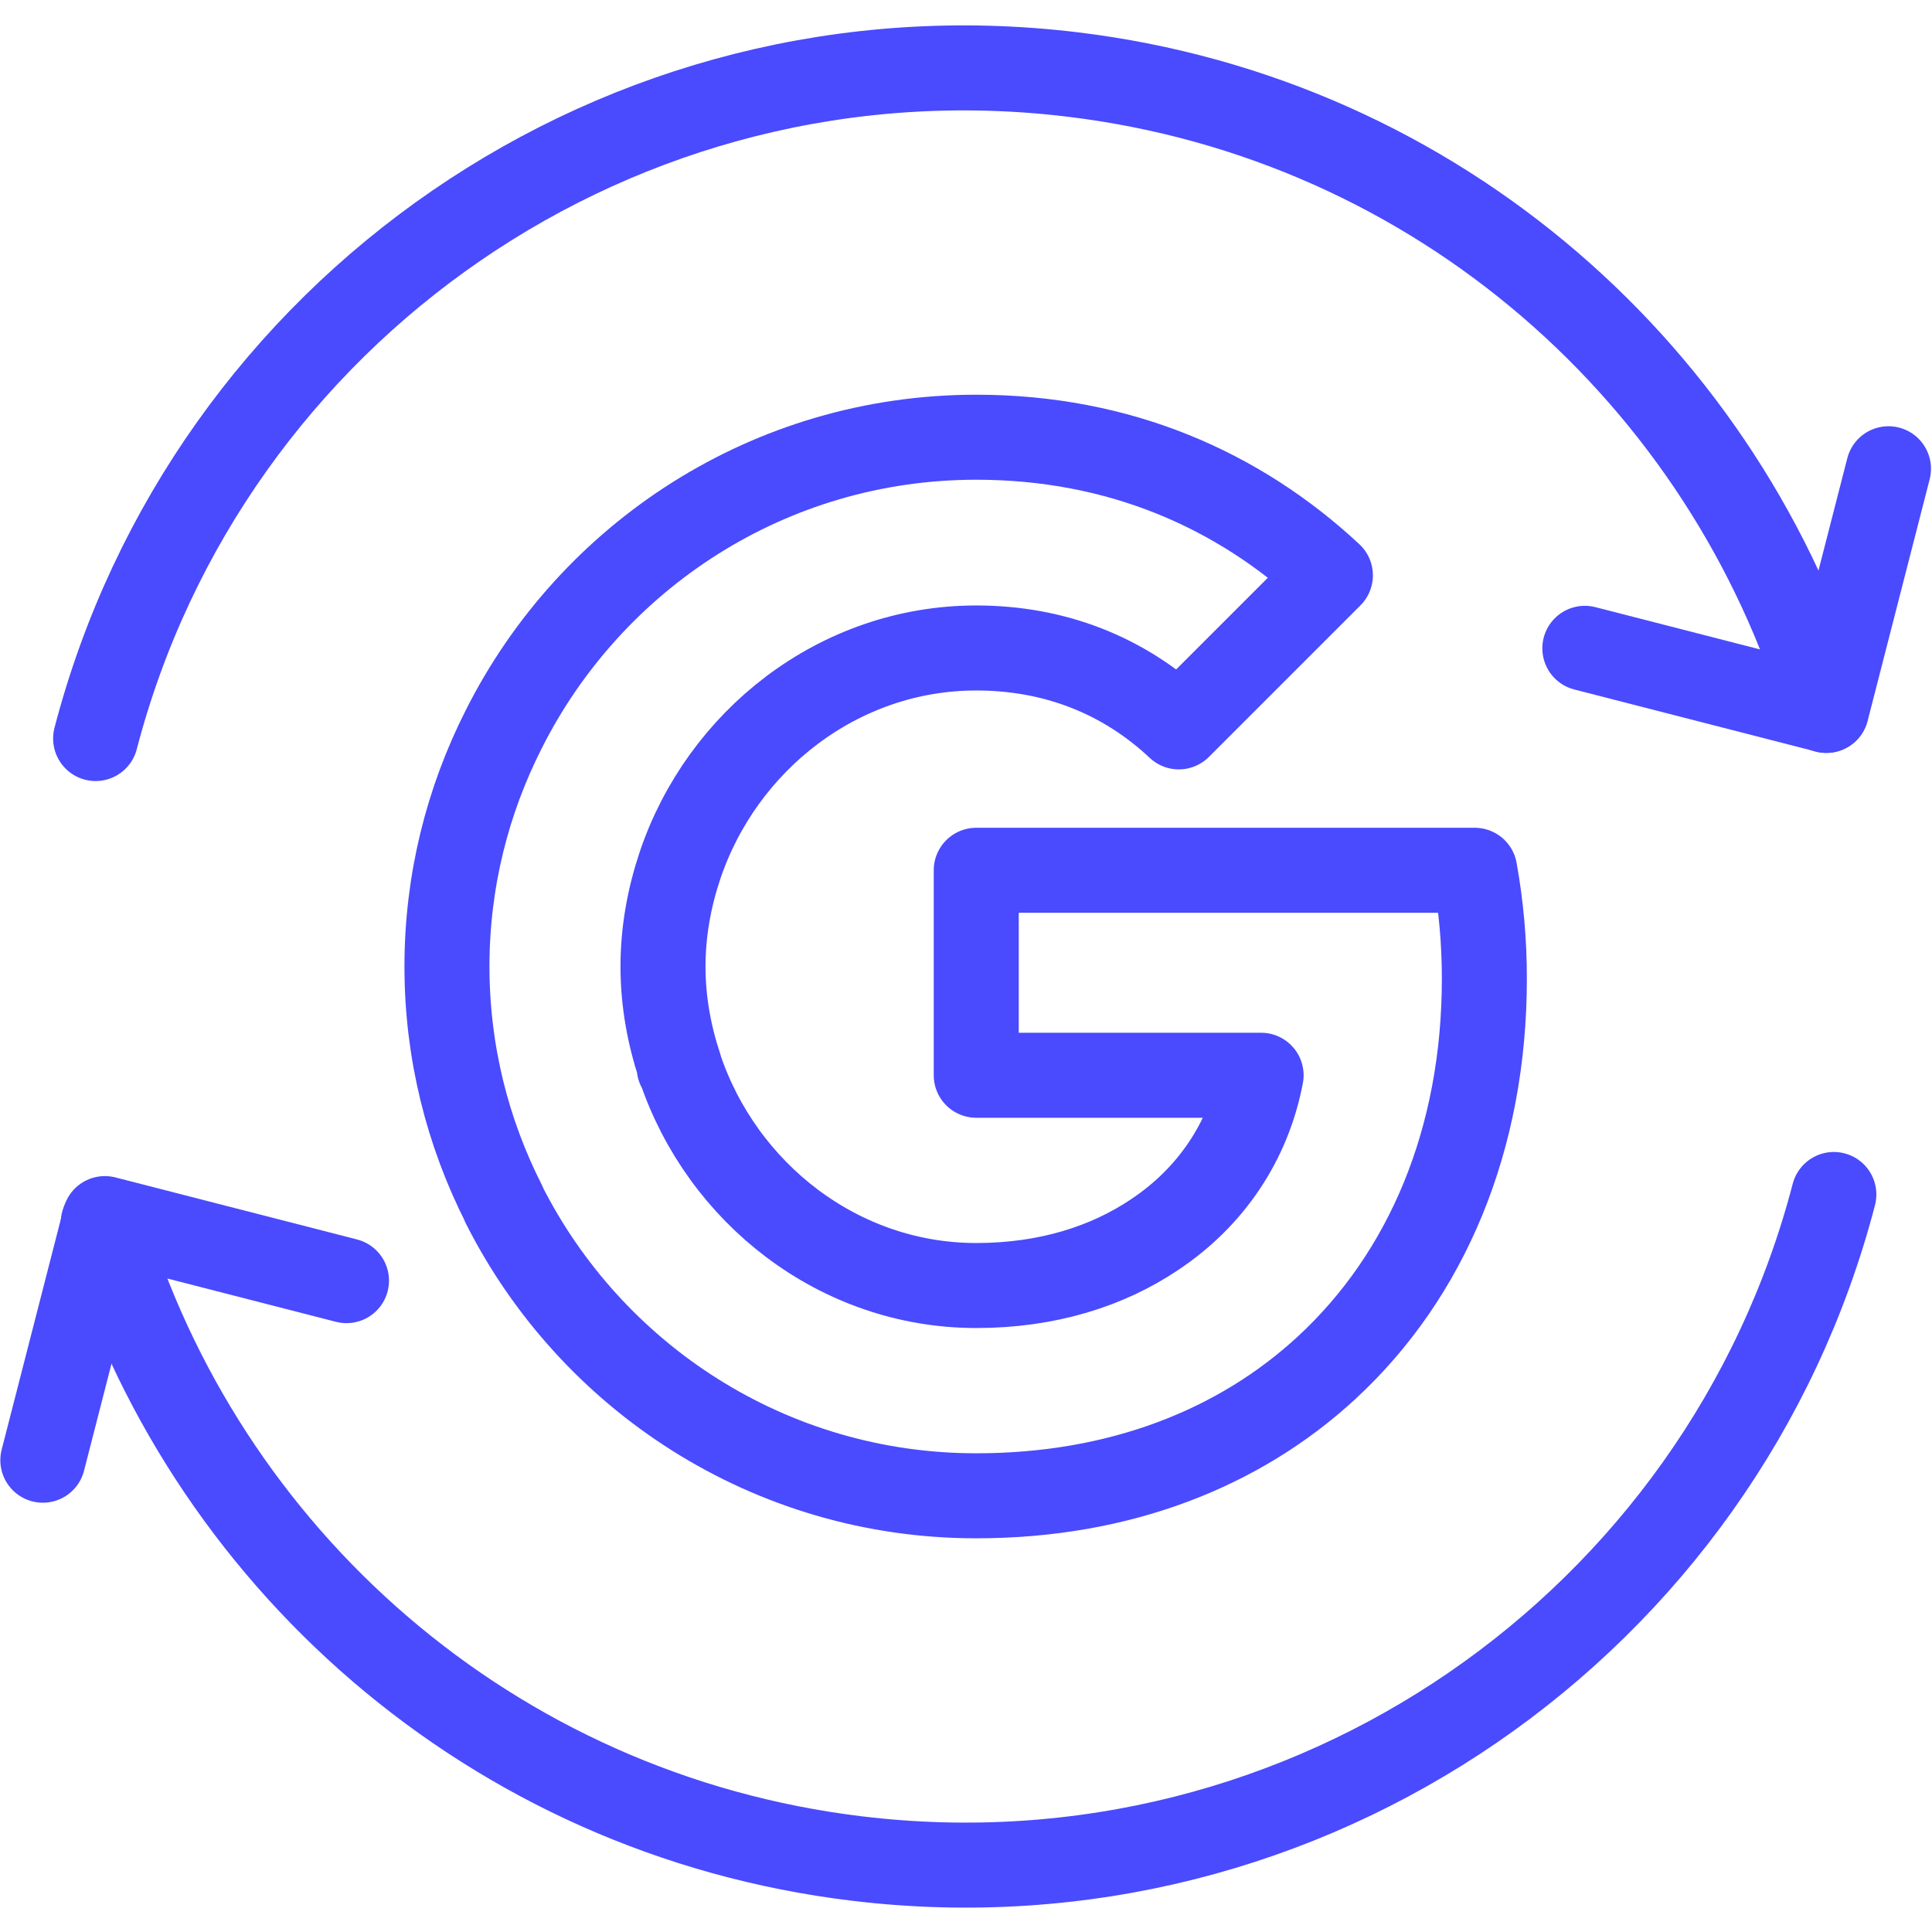
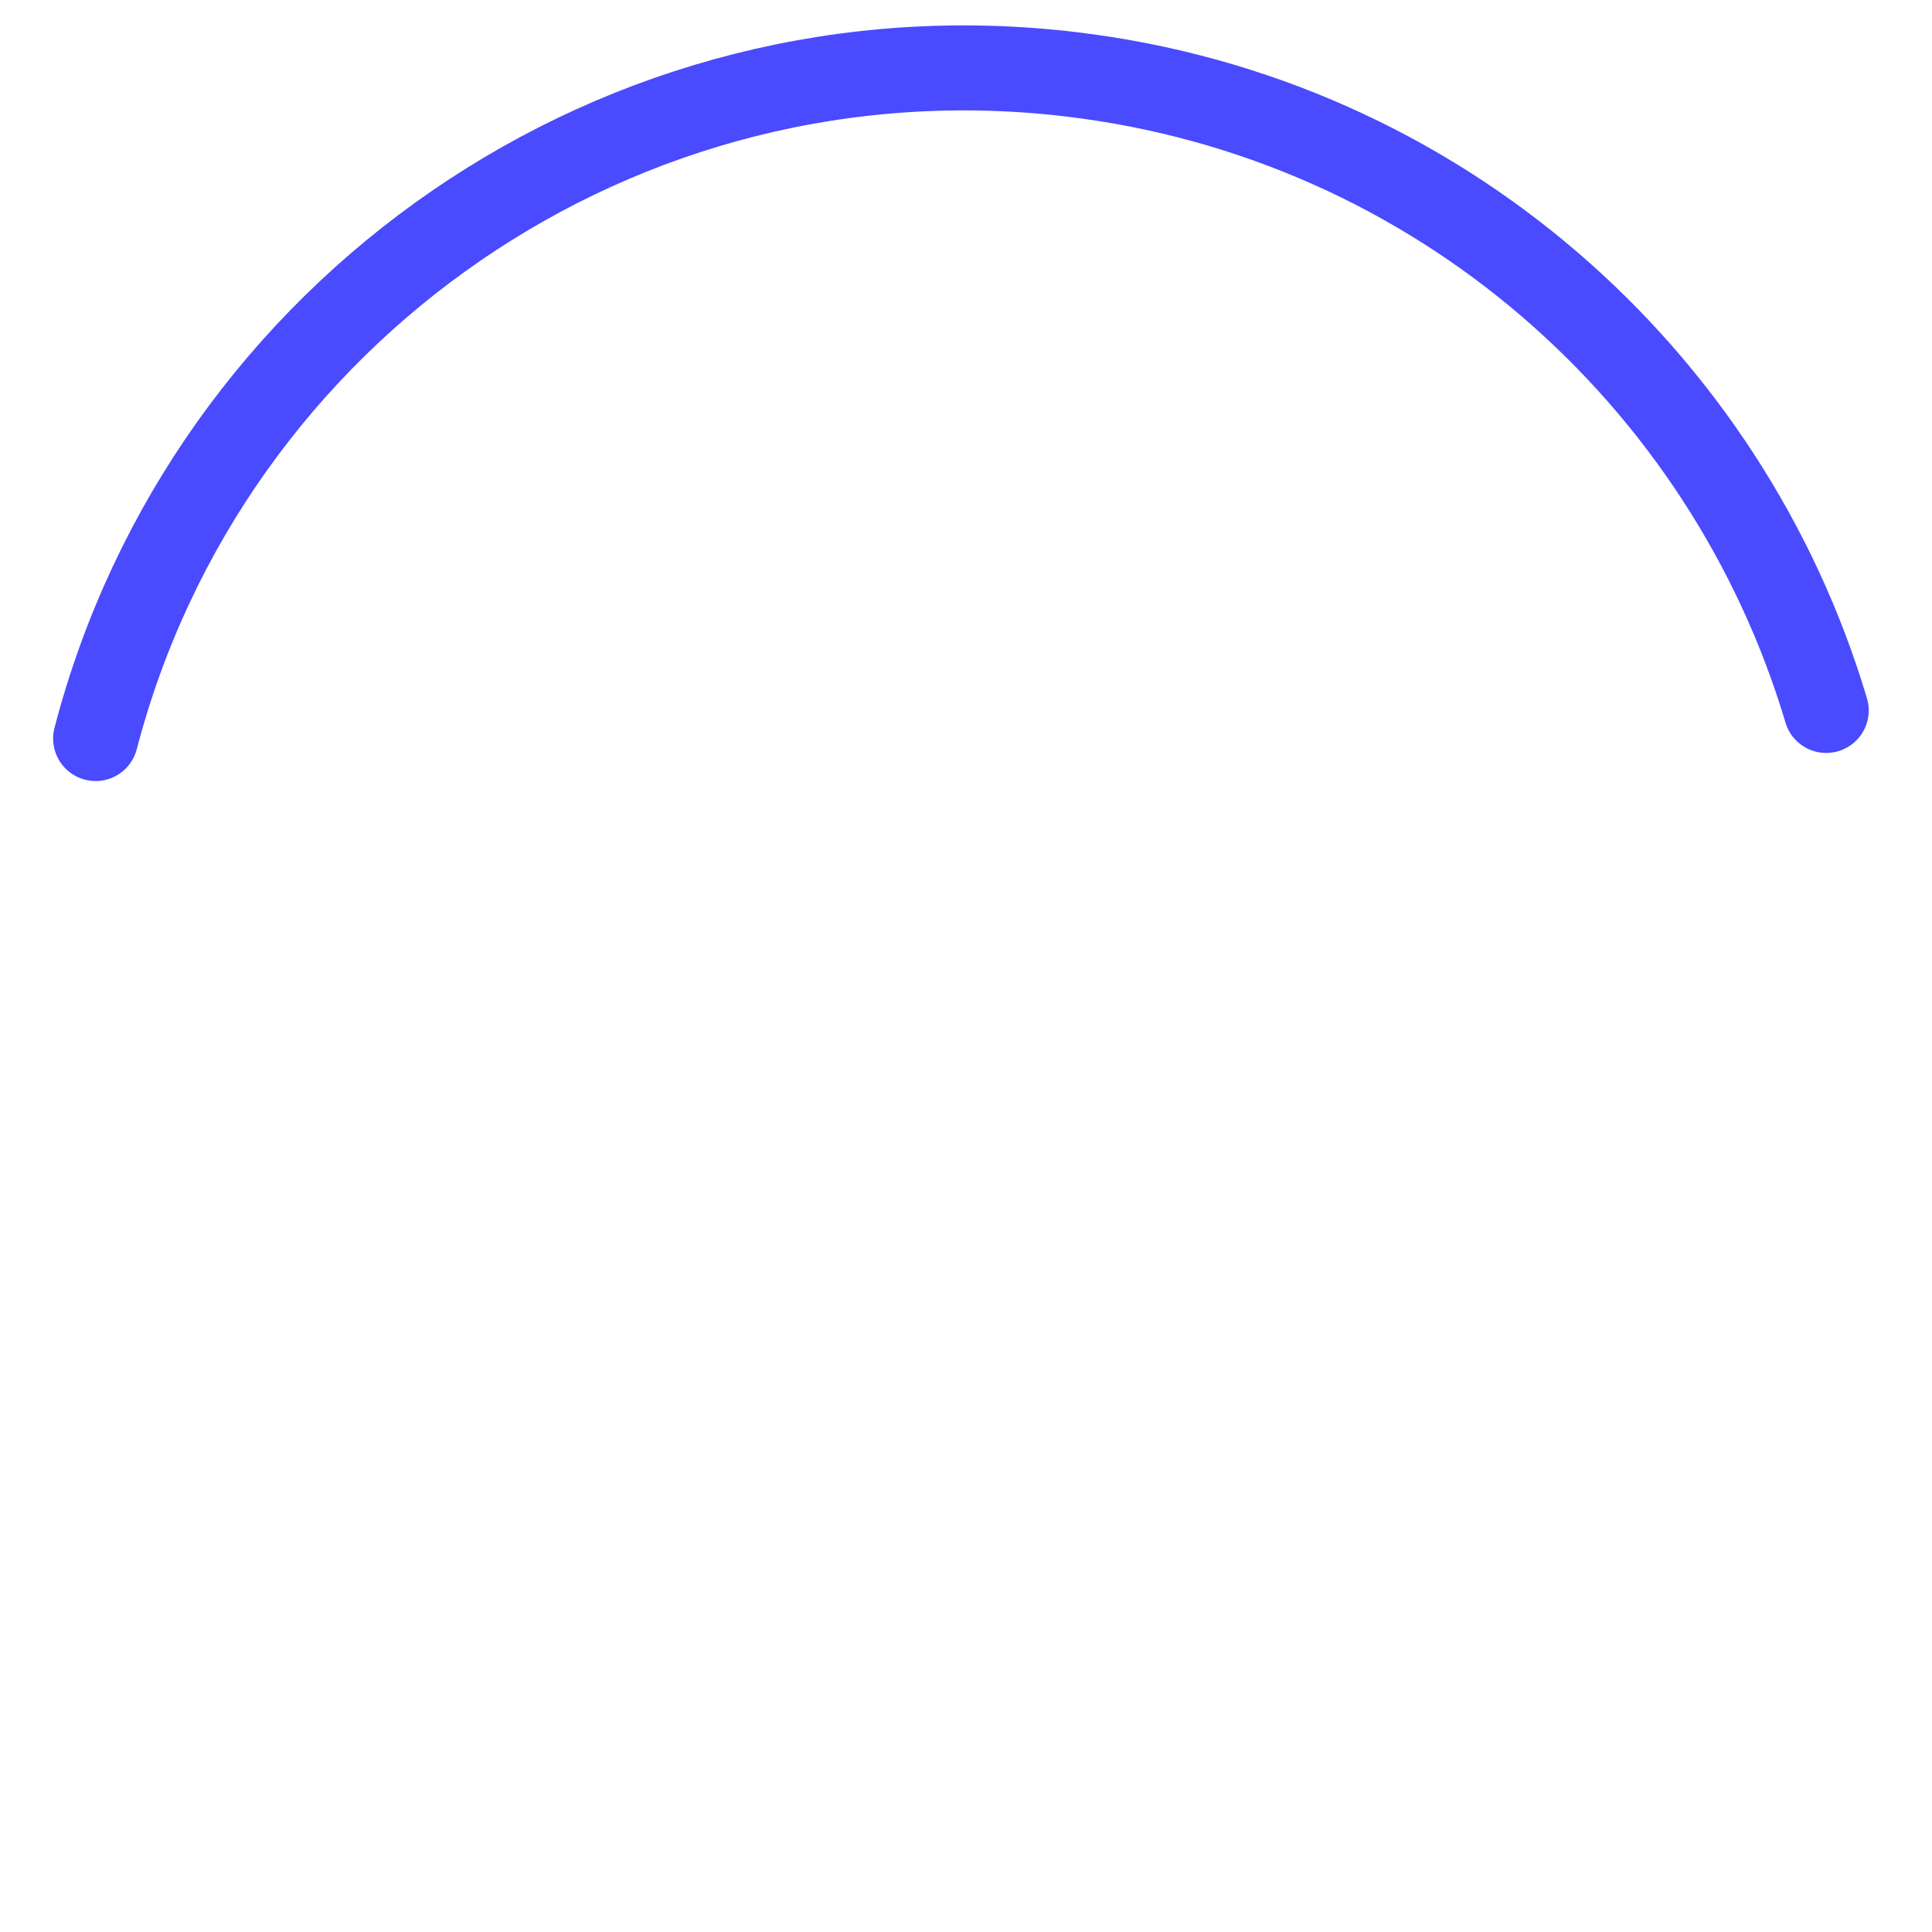
<svg xmlns="http://www.w3.org/2000/svg" id="Layer_1" data-name="Layer 1" viewBox="0 0 500 500">
  <defs>
    <style> .cls-1 { fill: none; stroke: #4a4aff; stroke-linecap: round; stroke-linejoin: round; stroke-width: 22px; } </style>
  </defs>
  <g>
-     <polyline class="cls-1" points="11.087 377.9 27.142 315.371 89.671 331.427" />
-     <path class="cls-1" d="m26.721,316.429c25.631,86.092,100.234,153.122,195.104,164.566,116.85,14.095,223.905-61.073,252.775-171.862" />
    <path class="cls-1" d="m24.748,191.132C53.619,80.344,160.674,5.175,277.523,19.27c94.844,11.441,169.445,78.496,195.101,164.592" />
-     <polyline class="cls-1" points="488.739 121.311 472.684 183.839 410.155 167.784" />
  </g>
-   <path class="cls-1" d="m381.662,225.227h-129.01v53.048h73.72c-3.237,17.06-12.95,31.505-27.52,41.218-12.204,8.219-27.77,13.2-46.2,13.2-35.615,0-65.874-24.034-76.708-56.41h-.163c.005-.004.162-.124.162-.124-2.739-8.219-4.358-16.936-4.358-26.026s1.619-17.807,4.358-26.026c10.834-32.377,41.094-56.411,76.709-56.411,20.173,0,38.105,6.974,52.426,20.422l39.226-39.226c-23.785-22.166-54.667-35.739-91.652-35.739-53.547,0-99.746,30.758-122.285,75.588-9.34,18.43-14.694,39.226-14.694,61.392s5.354,42.962,14.694,61.392v.124c22.54,44.705,68.739,75.463,122.285,75.463,36.984,0,67.992-12.204,90.656-33.124,25.902-23.909,40.845-59.026,40.845-100.742,0-9.713-.872-19.053-2.49-28.018Z" />
</svg>